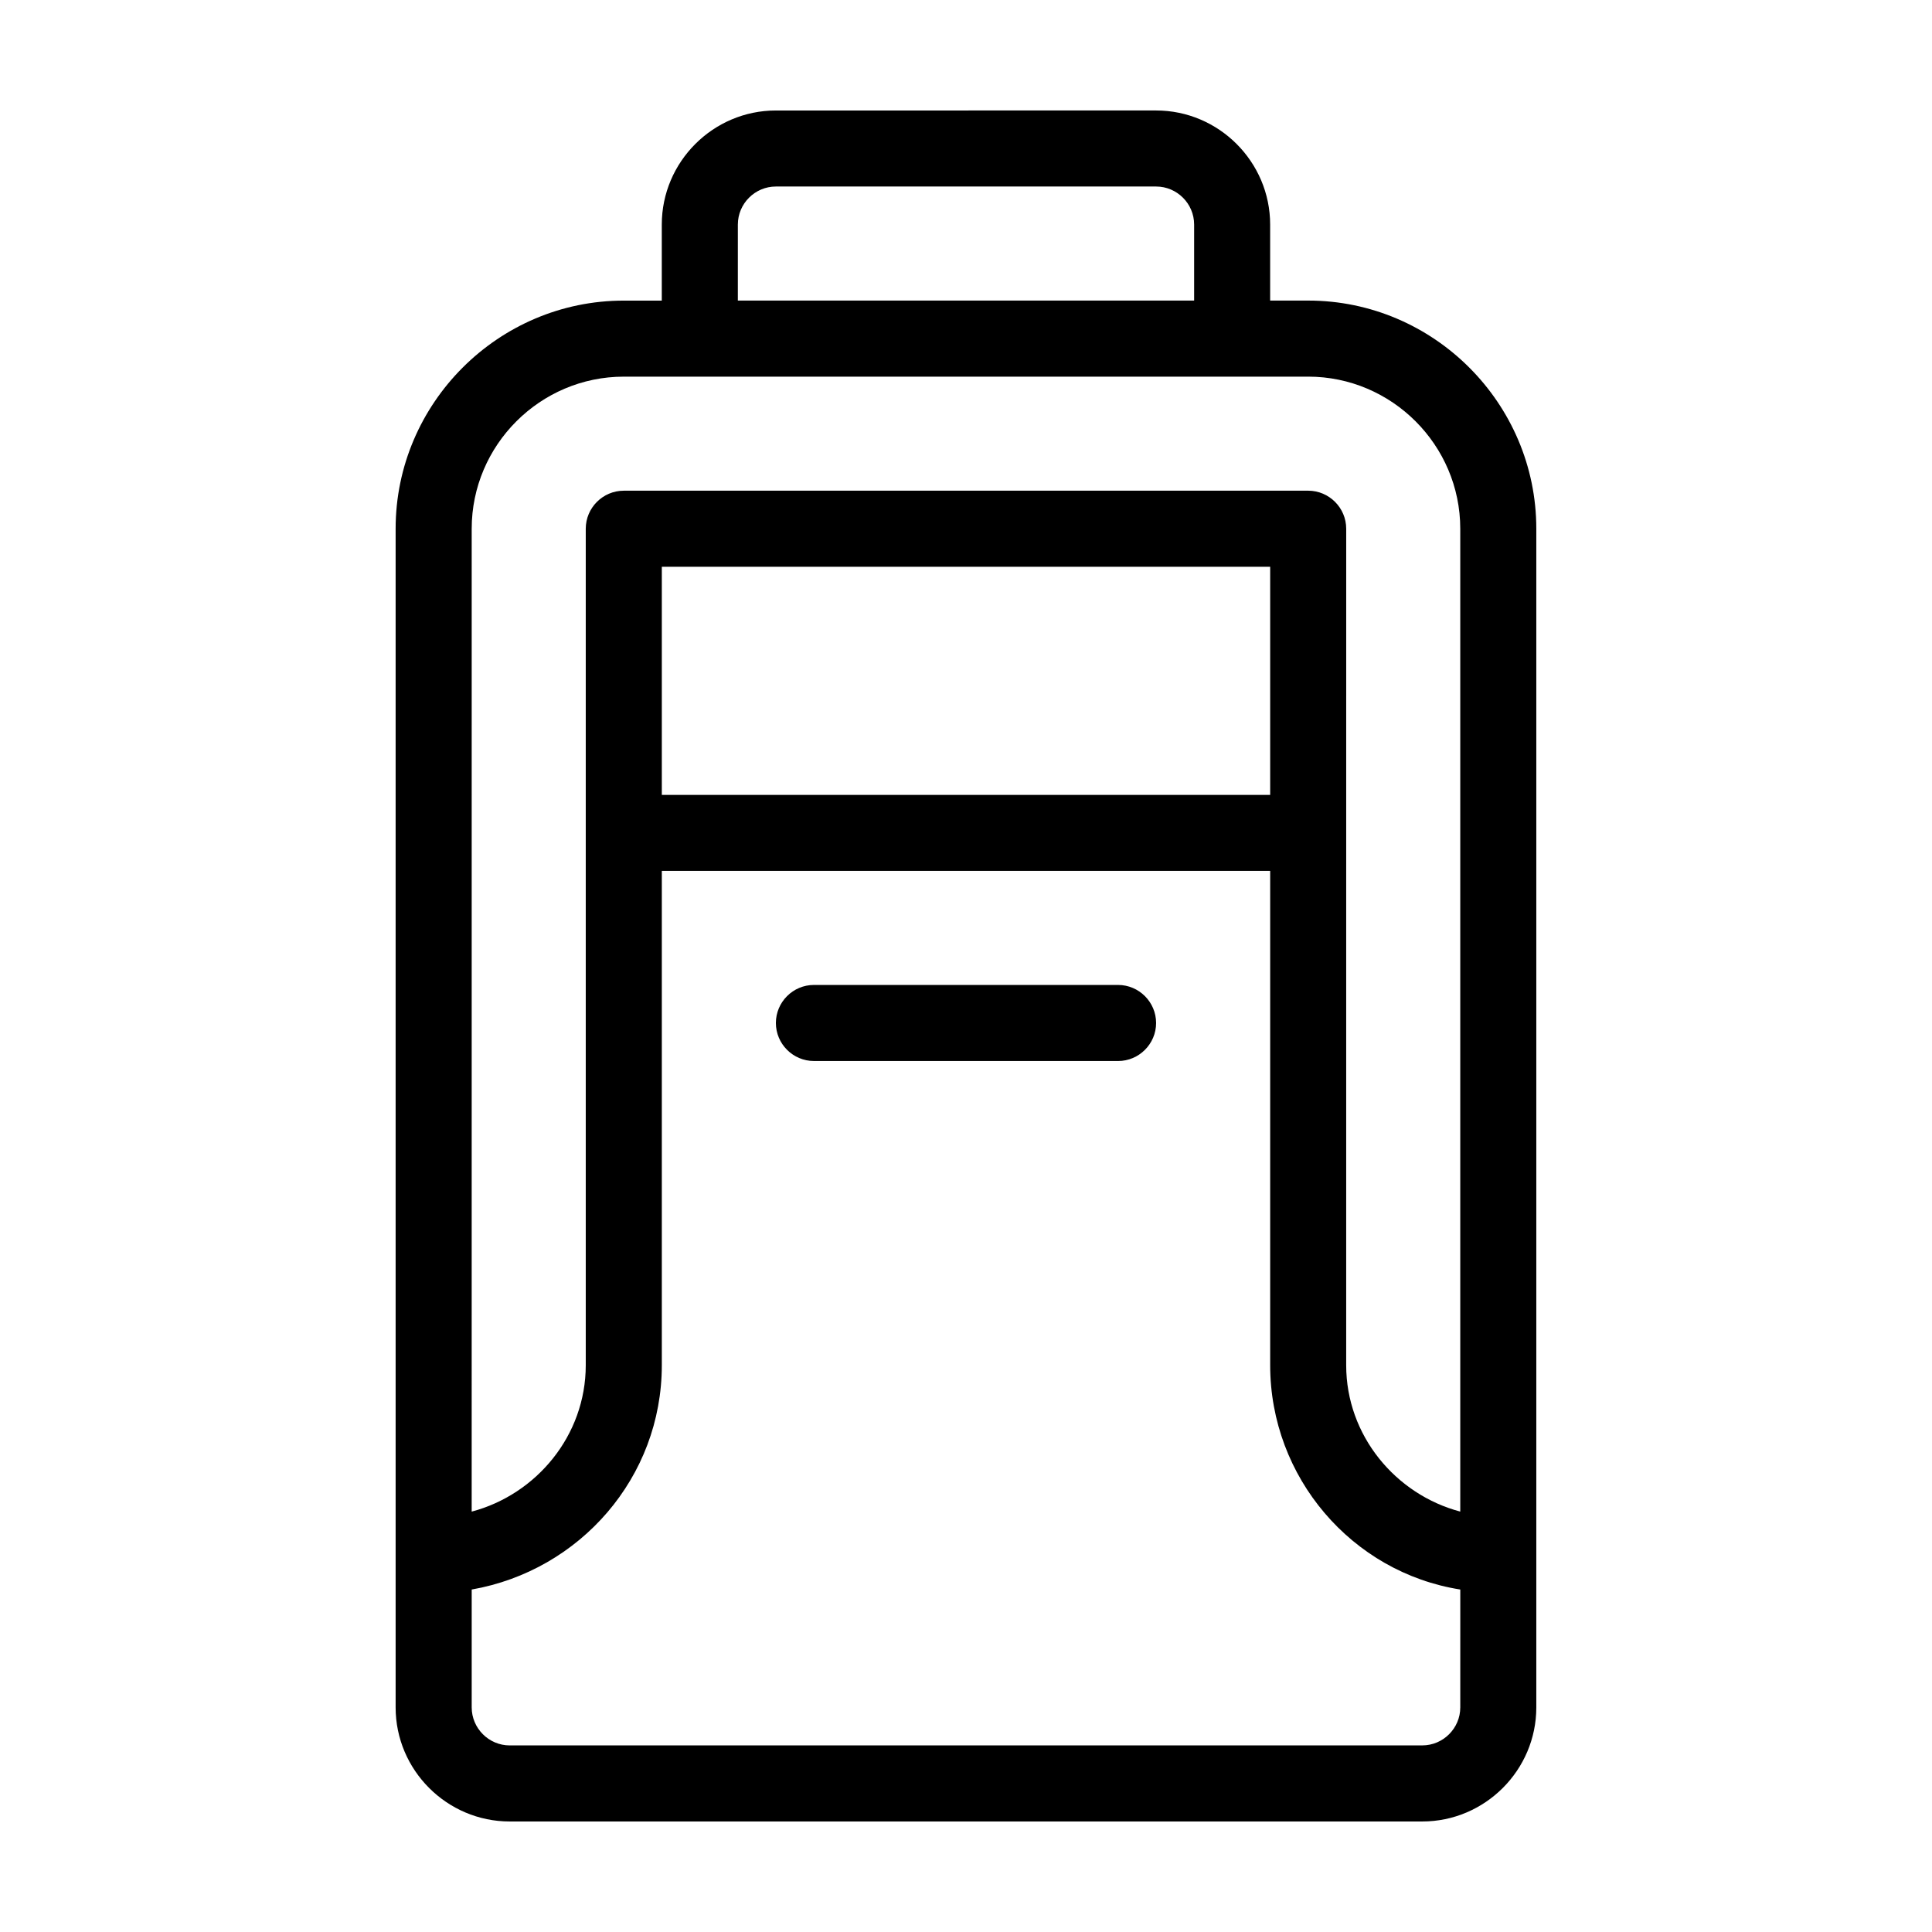
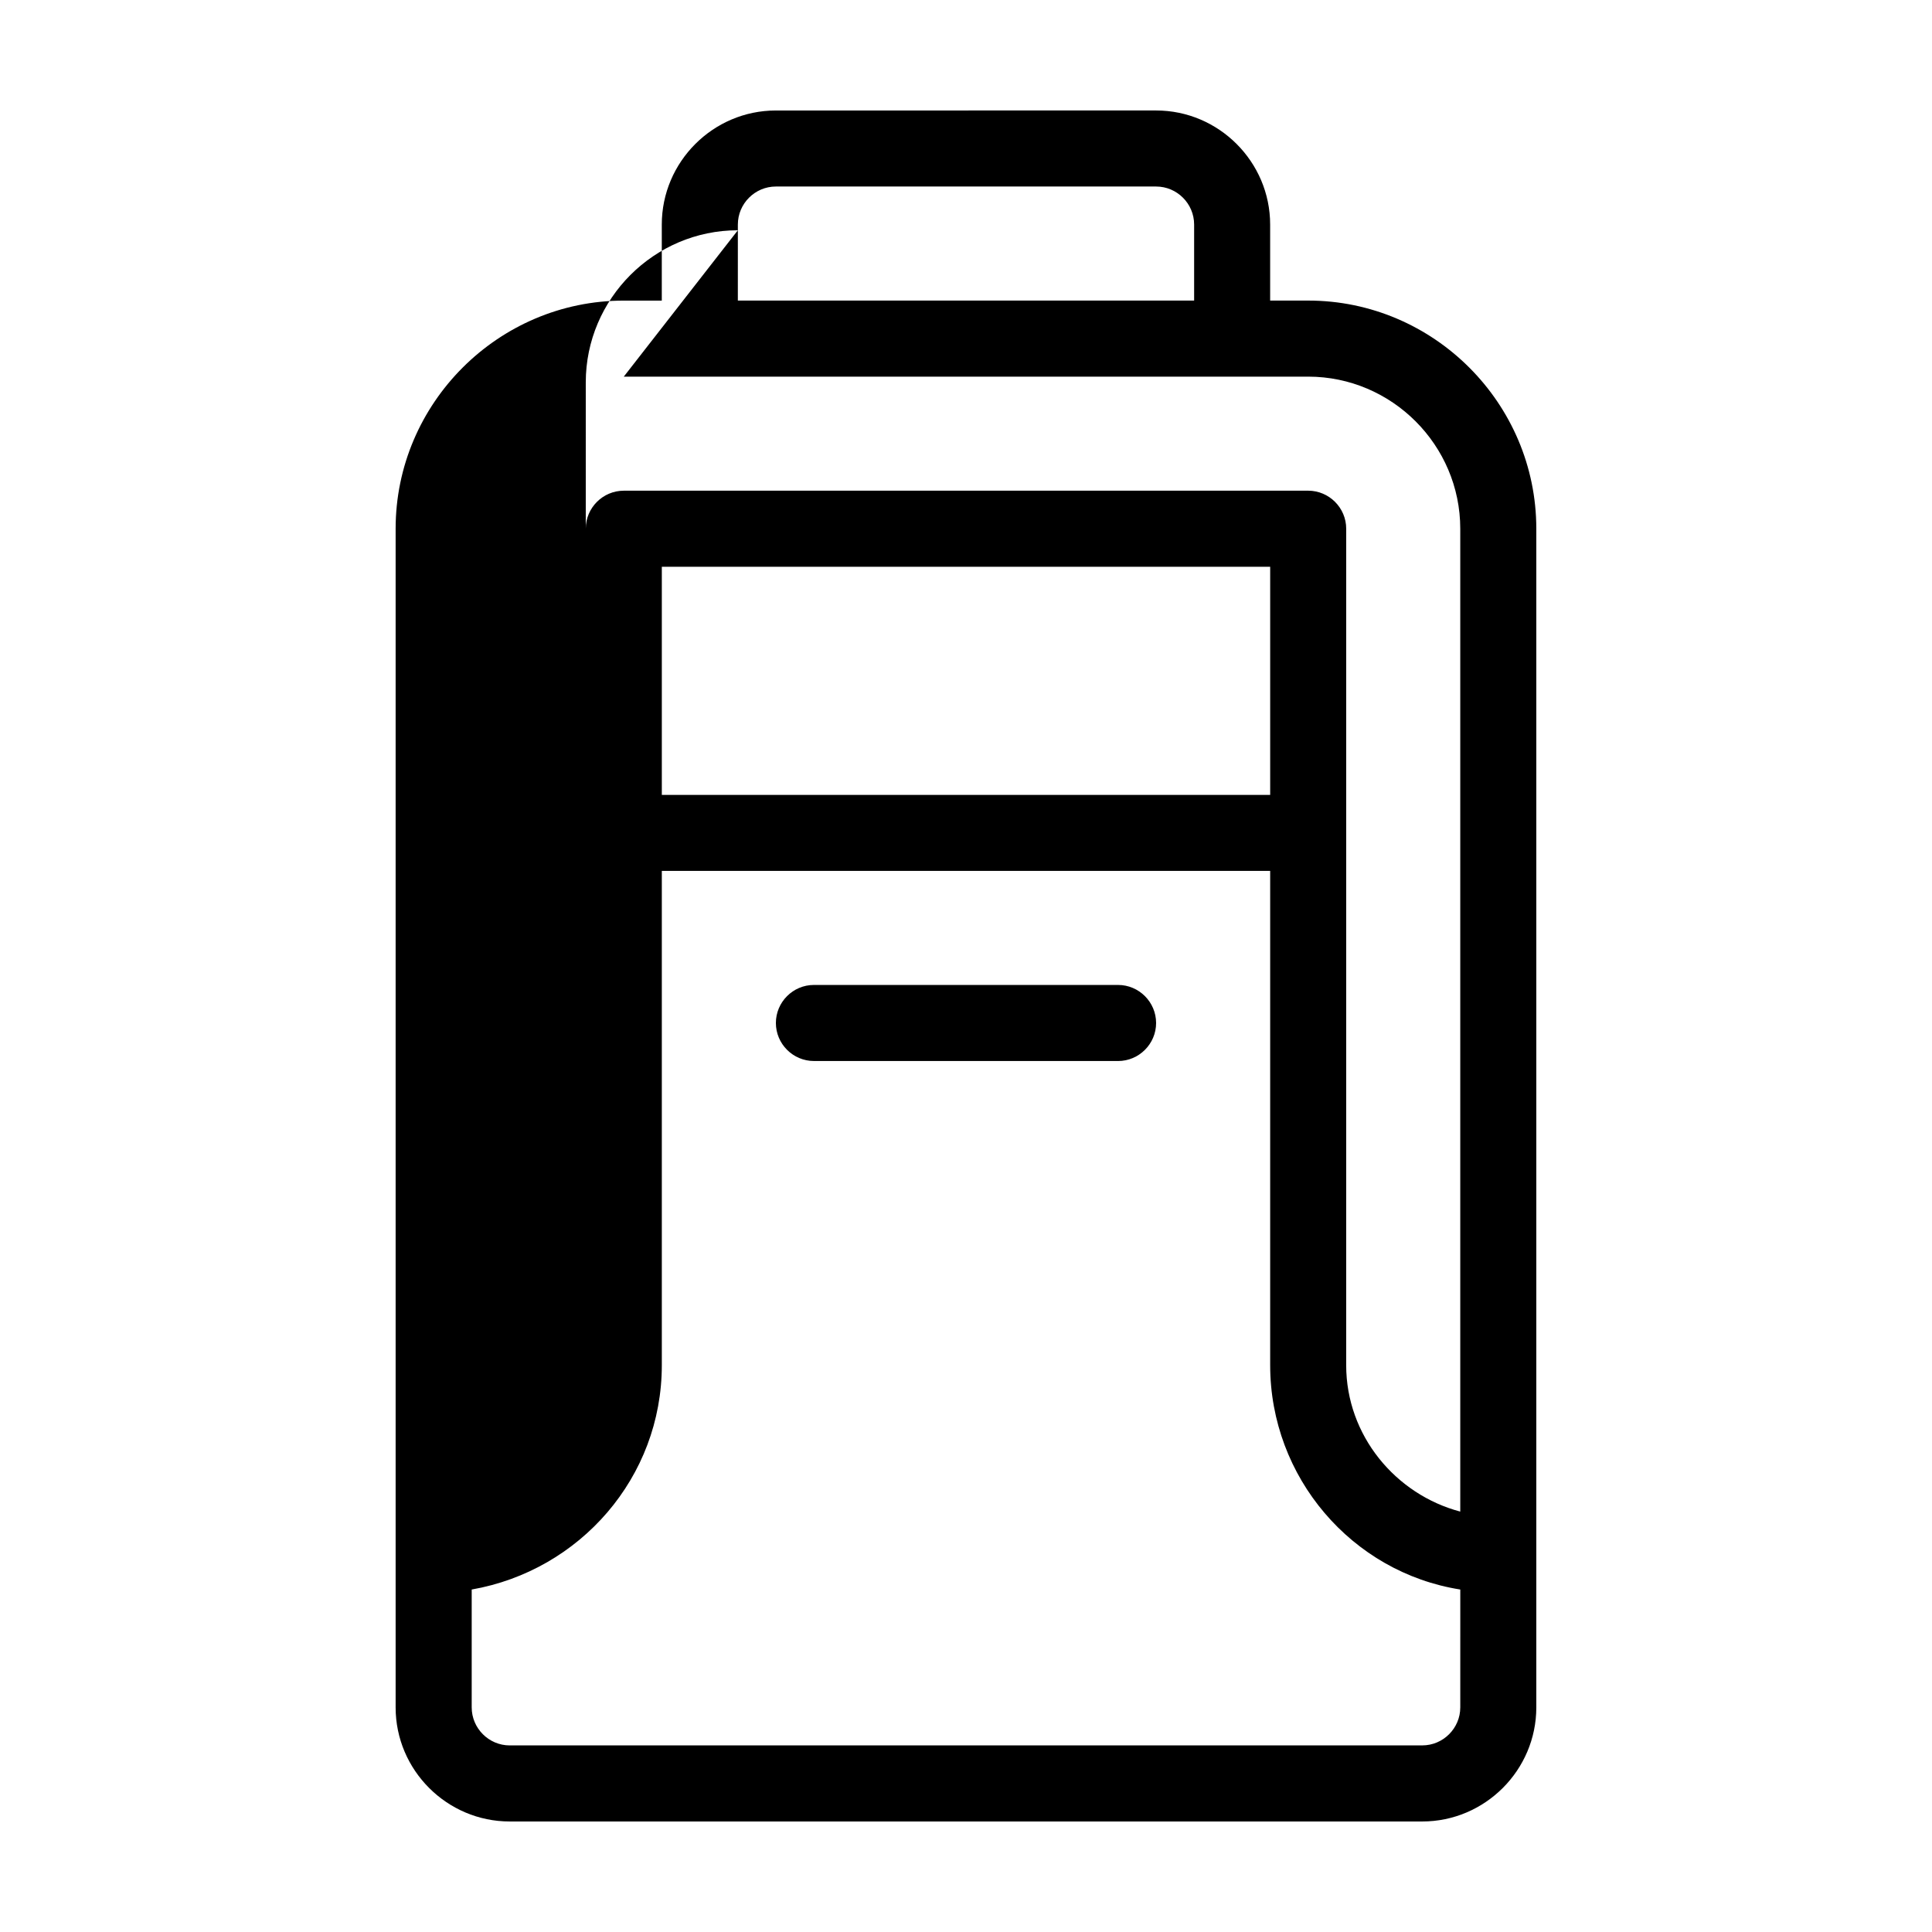
<svg xmlns="http://www.w3.org/2000/svg" fill="#000000" width="800px" height="800px" version="1.1" viewBox="144 144 512 512">
-   <path d="m490.68 223.66h-10.078v-20.152c0-16.625-13.602-30.23-30.23-30.23l-100.76 0.004c-16.625 0-30.23 13.602-30.23 30.23v20.152h-10.078c-33.25 0-60.457 27.207-60.457 60.457v312.36c0 16.625 13.602 30.23 30.23 30.23h241.83c16.625 0 30.23-13.602 30.23-30.23v-312.37c0-33.25-27.203-60.457-60.457-60.457zm-151.14-20.152c0-5.543 4.535-10.078 10.078-10.078h100.76c5.543 0 10.078 4.535 10.078 10.078v20.152h-120.92zm-30.23 40.305h181.37c22.168 0 40.305 18.137 40.305 40.305v260.47c-17.129-4.535-30.23-20.152-30.23-38.793l0.004-221.68c0-5.543-4.535-10.078-10.078-10.078l-181.37 0.004c-5.543 0-10.078 4.535-10.078 10.078v221.68c0 18.641-13.098 34.258-30.23 38.793l0.004-260.47c0-22.168 18.137-40.305 40.305-40.305zm171.3 110.84h-161.22v-60.457h161.22zm40.305 251.9h-241.83c-5.543 0-10.078-4.535-10.078-10.078v-31.234c28.719-5.039 50.383-29.727 50.383-59.449v-130.99h161.22v130.99c0 29.727 21.664 54.914 50.383 59.449l-0.004 31.234c0 5.543-4.535 10.074-10.074 10.074zm-70.535-191.45c0 5.543-4.535 10.078-10.078 10.078l-80.605-0.004c-5.543 0-10.078-4.535-10.078-10.078s4.535-10.078 10.078-10.078h80.609c5.539 0.004 10.074 4.539 10.074 10.082z" />
+   <path d="m490.68 223.66h-10.078v-20.152c0-16.625-13.602-30.23-30.23-30.23l-100.76 0.004c-16.625 0-30.23 13.602-30.23 30.23v20.152h-10.078c-33.25 0-60.457 27.207-60.457 60.457v312.36c0 16.625 13.602 30.23 30.23 30.23h241.83c16.625 0 30.23-13.602 30.23-30.23v-312.37c0-33.25-27.203-60.457-60.457-60.457zm-151.14-20.152c0-5.543 4.535-10.078 10.078-10.078h100.76c5.543 0 10.078 4.535 10.078 10.078v20.152h-120.92zm-30.23 40.305h181.37c22.168 0 40.305 18.137 40.305 40.305v260.47c-17.129-4.535-30.23-20.152-30.23-38.793l0.004-221.68c0-5.543-4.535-10.078-10.078-10.078l-181.37 0.004c-5.543 0-10.078 4.535-10.078 10.078v221.68l0.004-260.47c0-22.168 18.137-40.305 40.305-40.305zm171.3 110.84h-161.22v-60.457h161.22zm40.305 251.9h-241.83c-5.543 0-10.078-4.535-10.078-10.078v-31.234c28.719-5.039 50.383-29.727 50.383-59.449v-130.99h161.22v130.99c0 29.727 21.664 54.914 50.383 59.449l-0.004 31.234c0 5.543-4.535 10.074-10.074 10.074zm-70.535-191.45c0 5.543-4.535 10.078-10.078 10.078l-80.605-0.004c-5.543 0-10.078-4.535-10.078-10.078s4.535-10.078 10.078-10.078h80.609c5.539 0.004 10.074 4.539 10.074 10.082z" />
</svg>